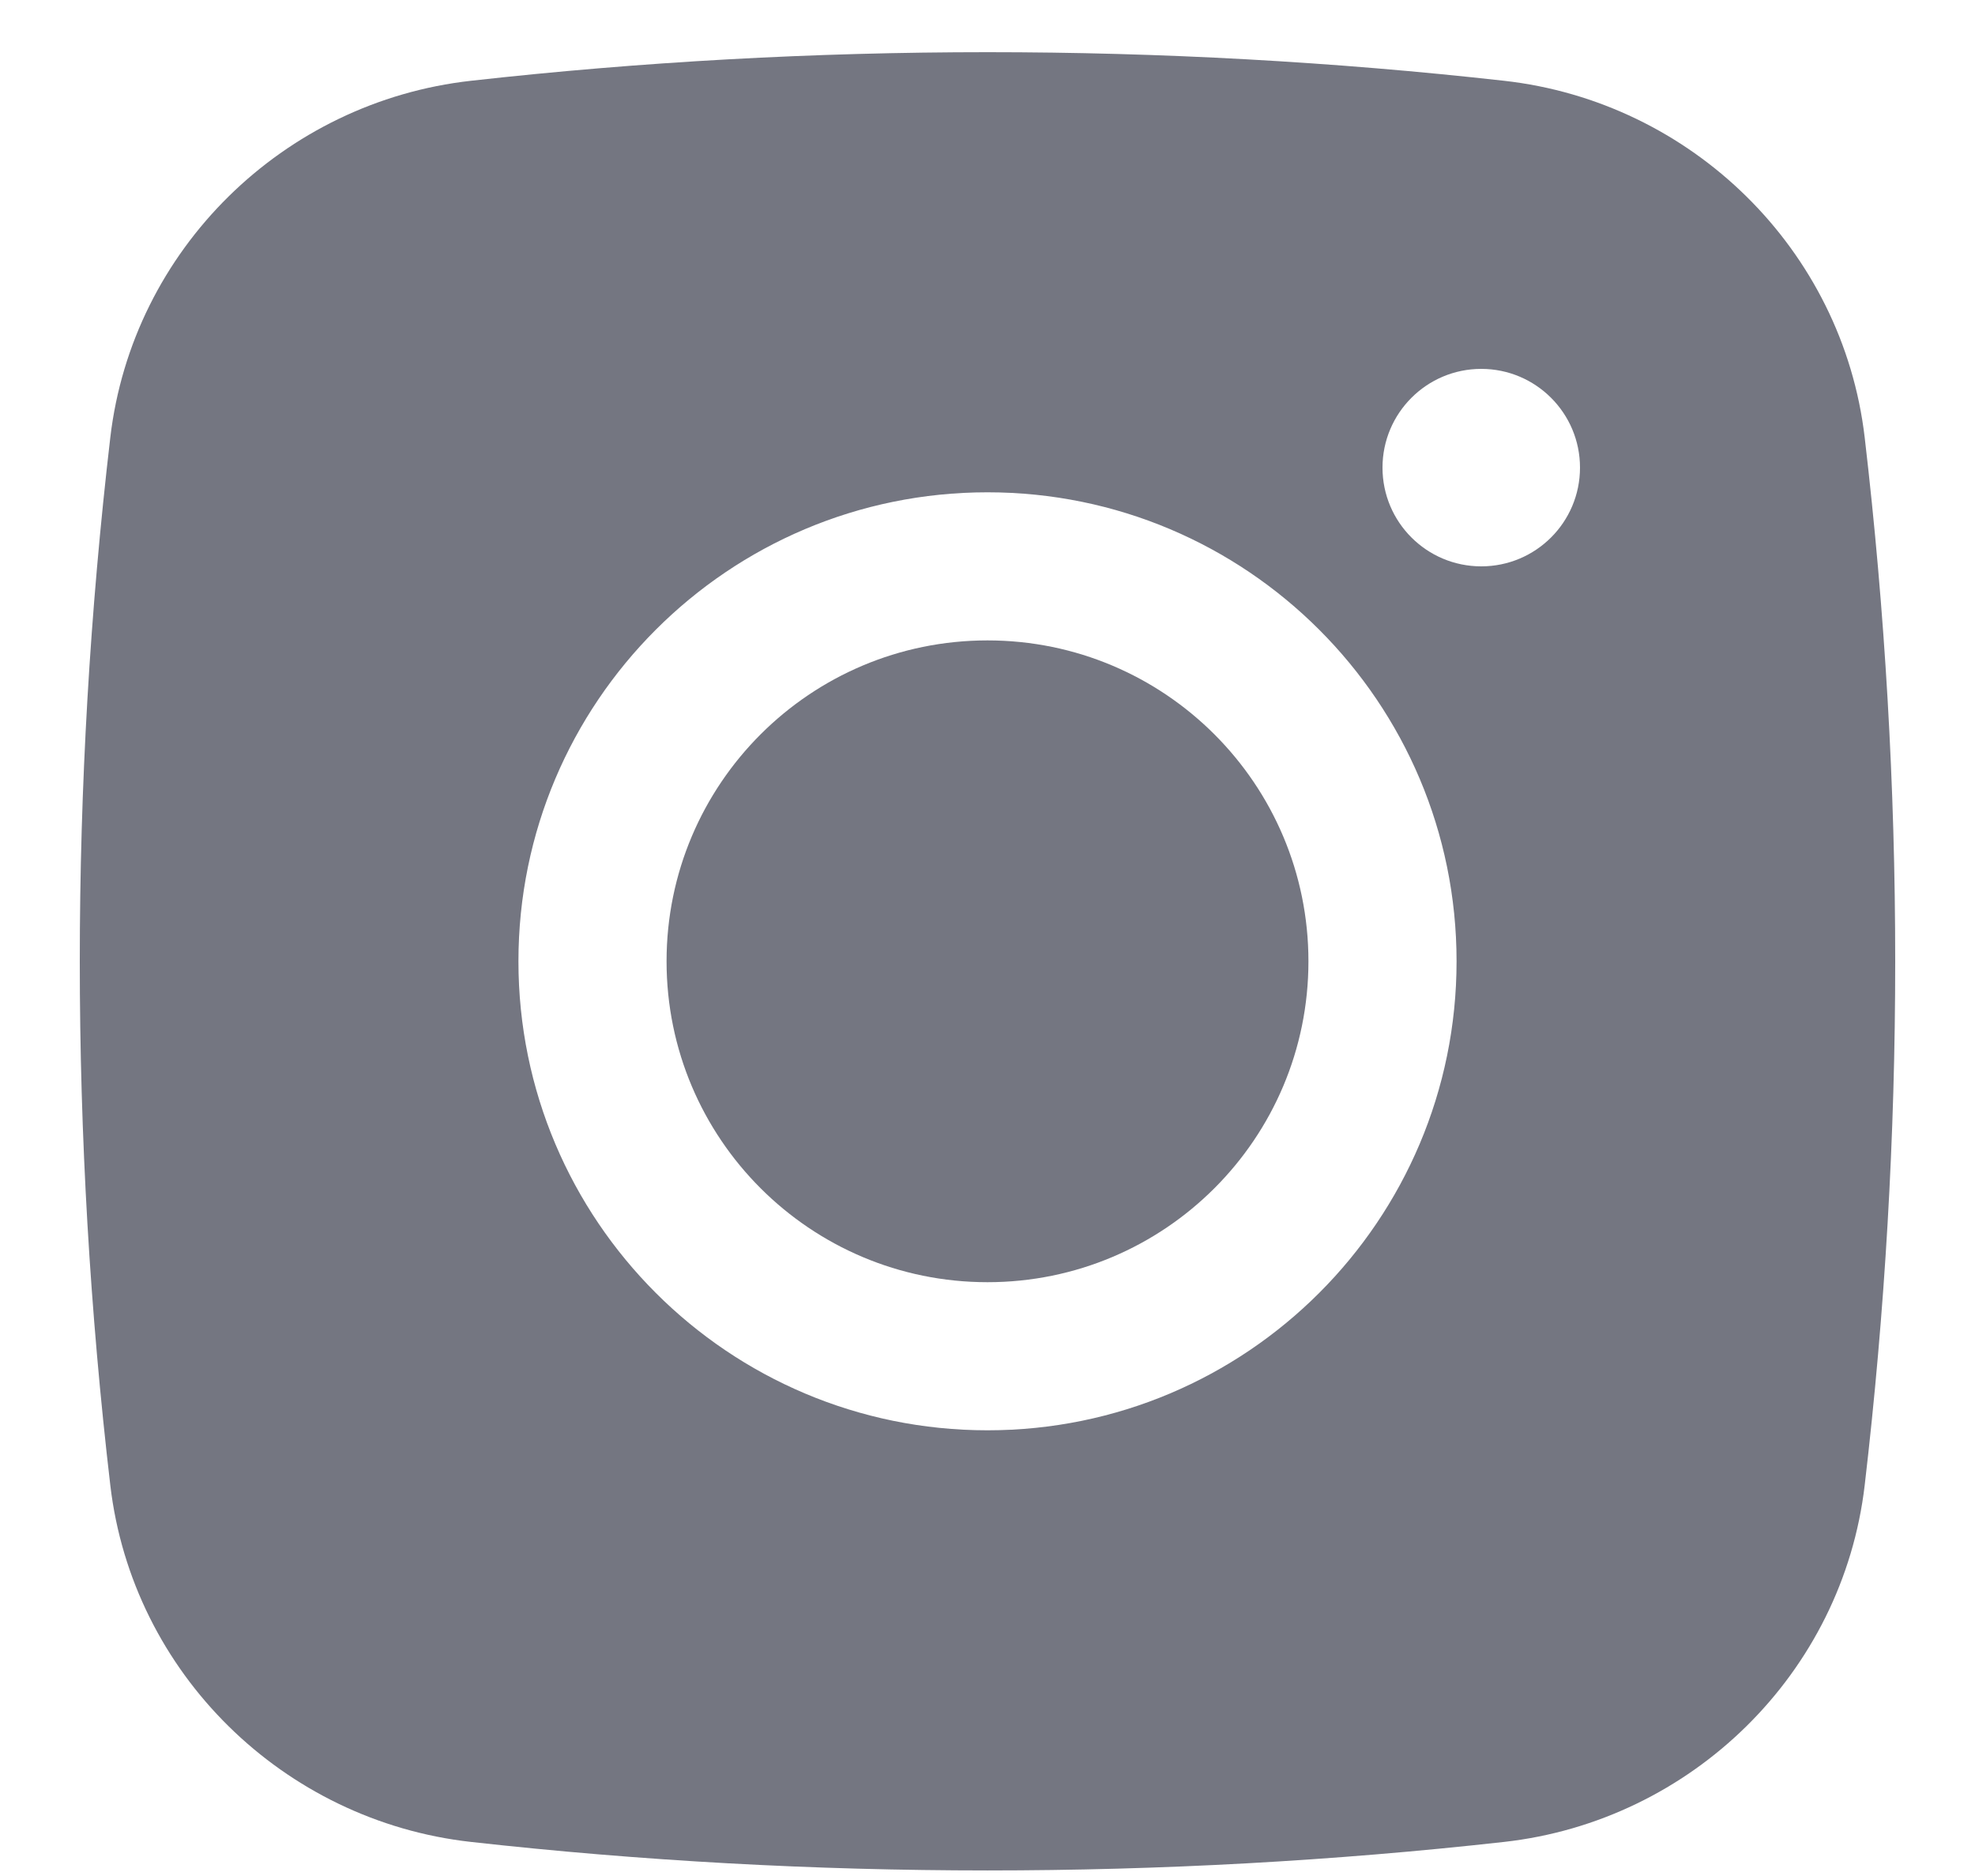
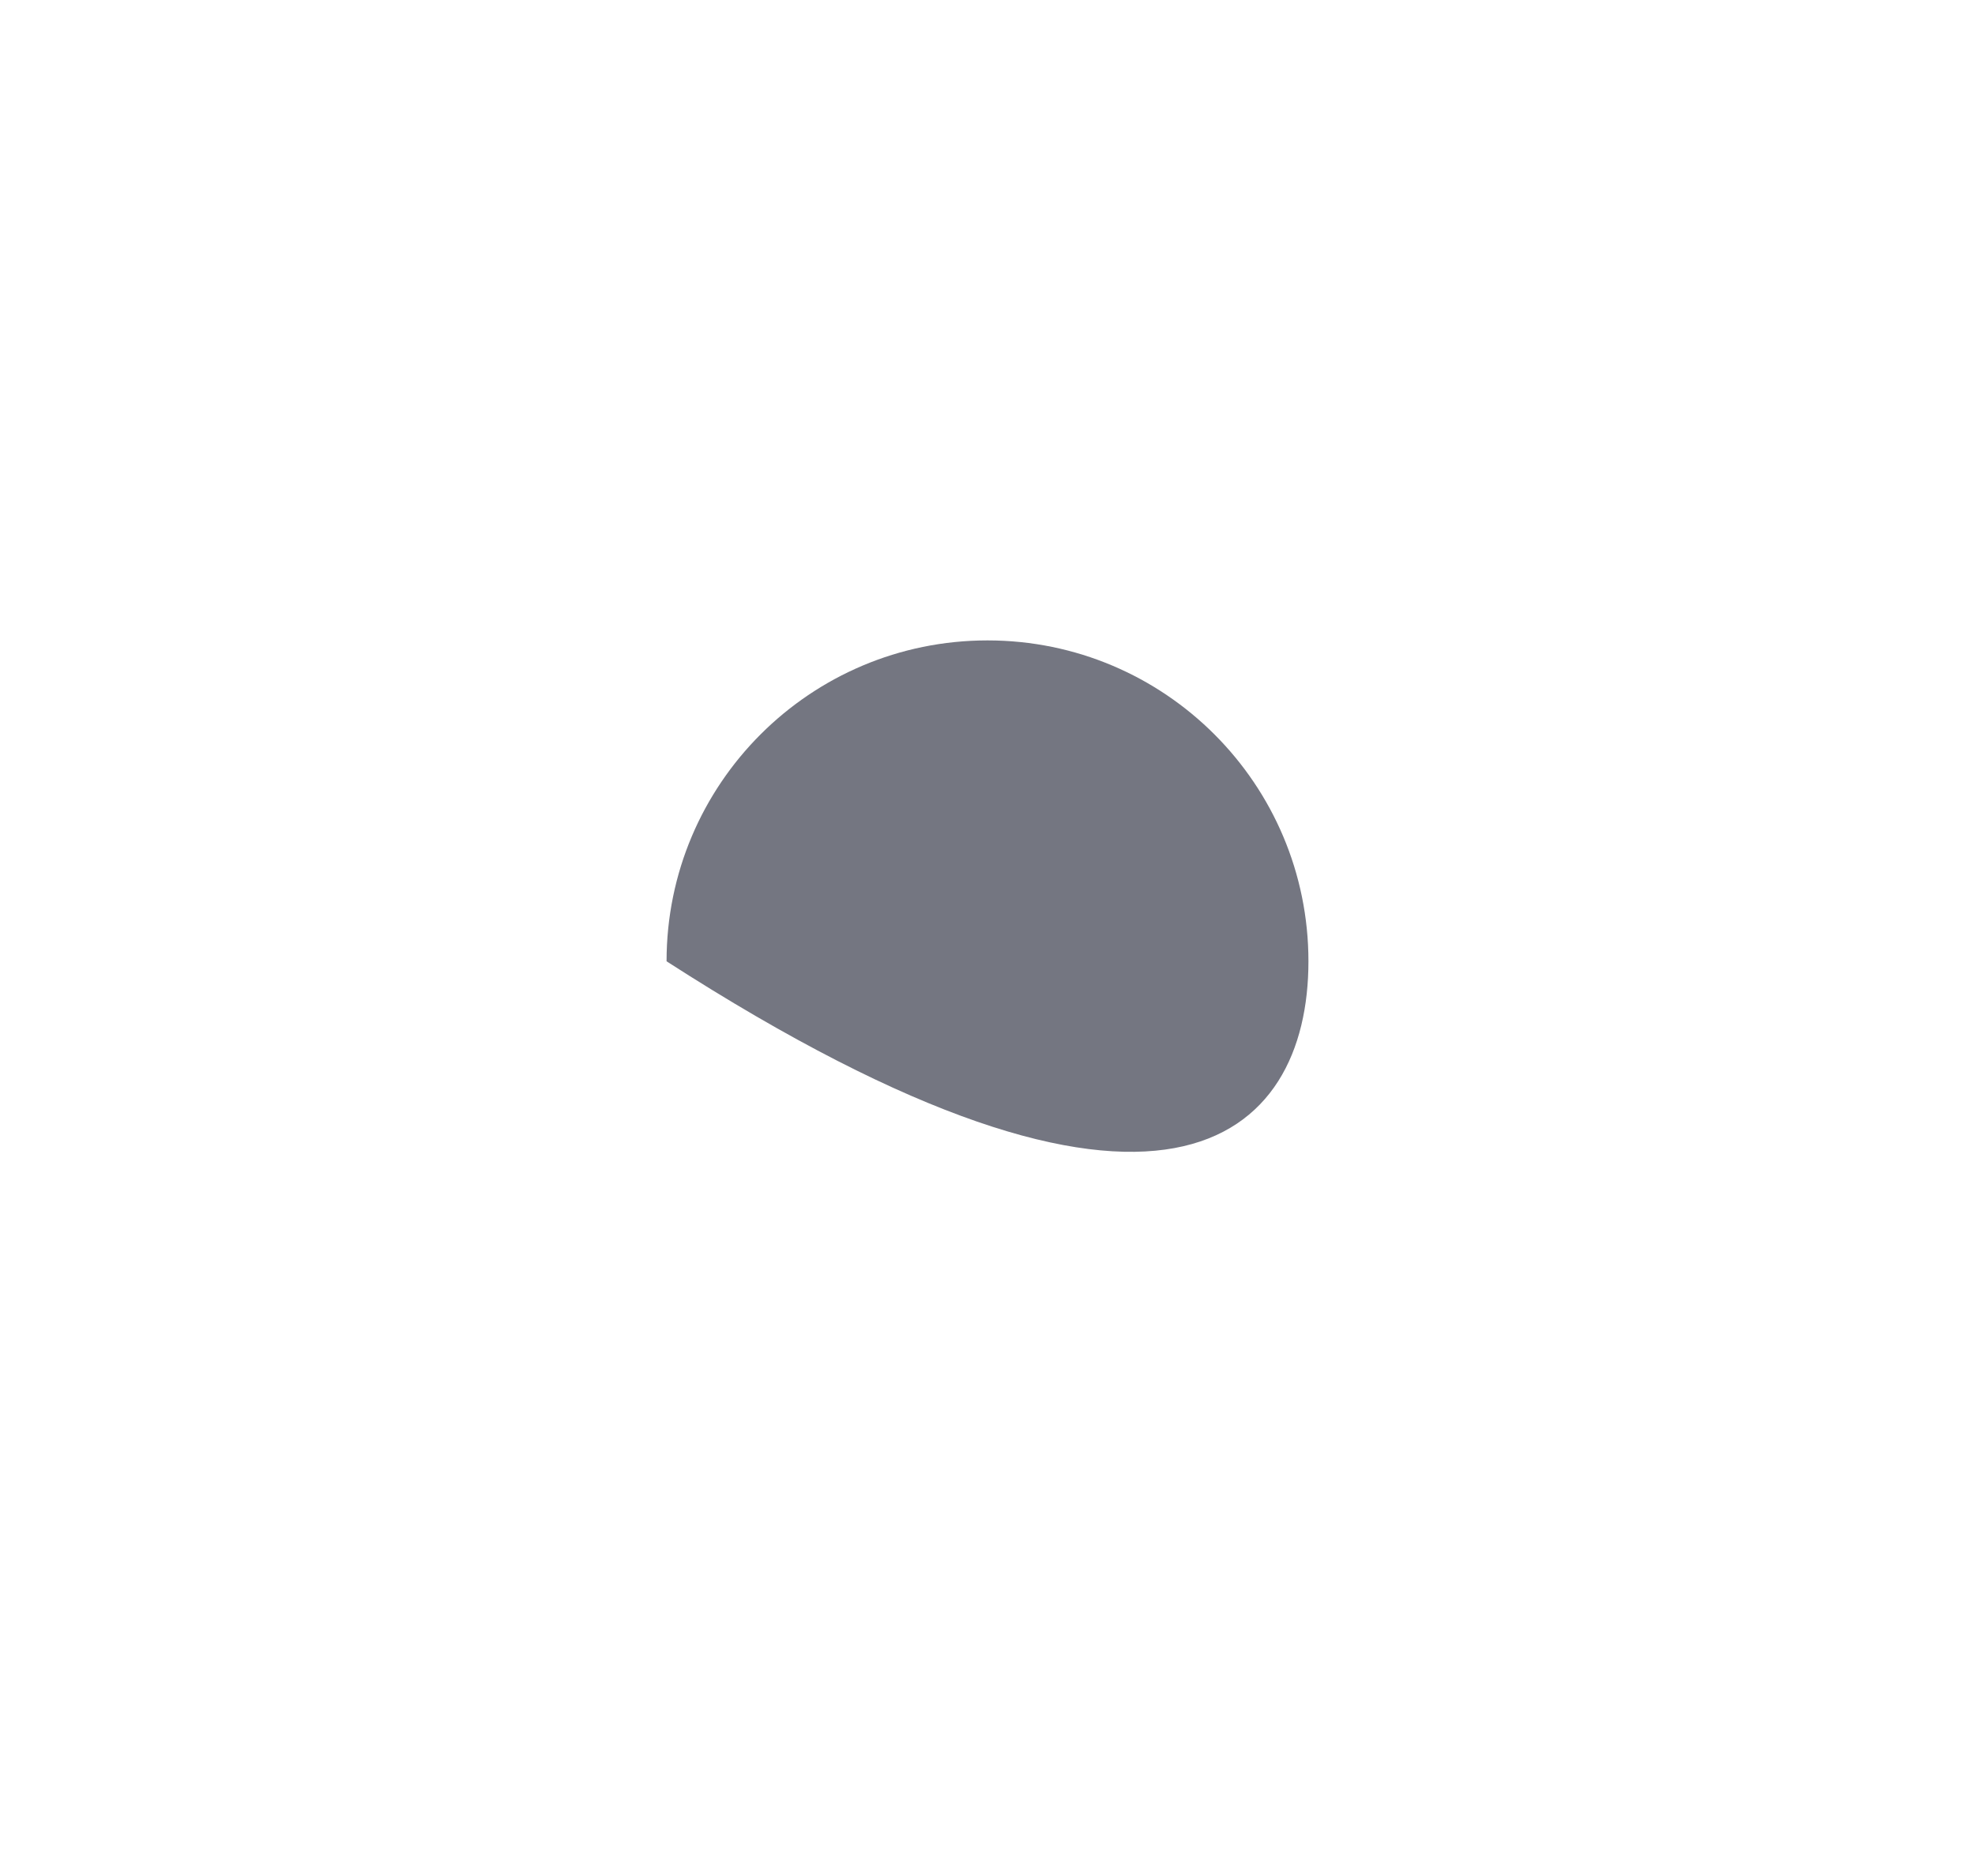
<svg xmlns="http://www.w3.org/2000/svg" width="20" height="19" viewBox="0 0 20 19" fill="none">
-   <path d="M10 6.486C8.205 6.486 6.75 7.941 6.75 9.736C6.75 11.531 8.205 12.986 10 12.986C11.795 12.986 13.25 11.531 13.25 9.736C13.25 7.941 11.795 6.486 10 6.486Z" fill="#747681" />
-   <path fill-rule="evenodd" clip-rule="evenodd" d="M4.77 0.818C8.218 0.432 11.782 0.432 15.23 0.818C17.129 1.03 18.66 2.526 18.883 4.431C19.295 7.956 19.295 11.517 18.883 15.042C18.66 16.947 17.129 18.443 15.23 18.655C11.782 19.04 8.218 19.04 4.77 18.655C2.871 18.443 1.34 16.947 1.117 15.042C0.705 11.517 0.705 7.956 1.117 4.431C1.34 2.526 2.871 1.03 4.77 0.818ZM15 3.736C14.448 3.736 14 4.184 14 4.736C14 5.289 14.448 5.736 15 5.736C15.552 5.736 16 5.289 16 4.736C16 4.184 15.552 3.736 15 3.736ZM5.25 9.736C5.25 7.113 7.377 4.986 10 4.986C12.623 4.986 14.75 7.113 14.75 9.736C14.75 12.36 12.623 14.486 10 14.486C7.377 14.486 5.25 12.36 5.25 9.736Z" fill="#747681" />
+   <path d="M10 6.486C8.205 6.486 6.75 7.941 6.75 9.736C11.795 12.986 13.25 11.531 13.25 9.736C13.25 7.941 11.795 6.486 10 6.486Z" fill="#747681" />
</svg>